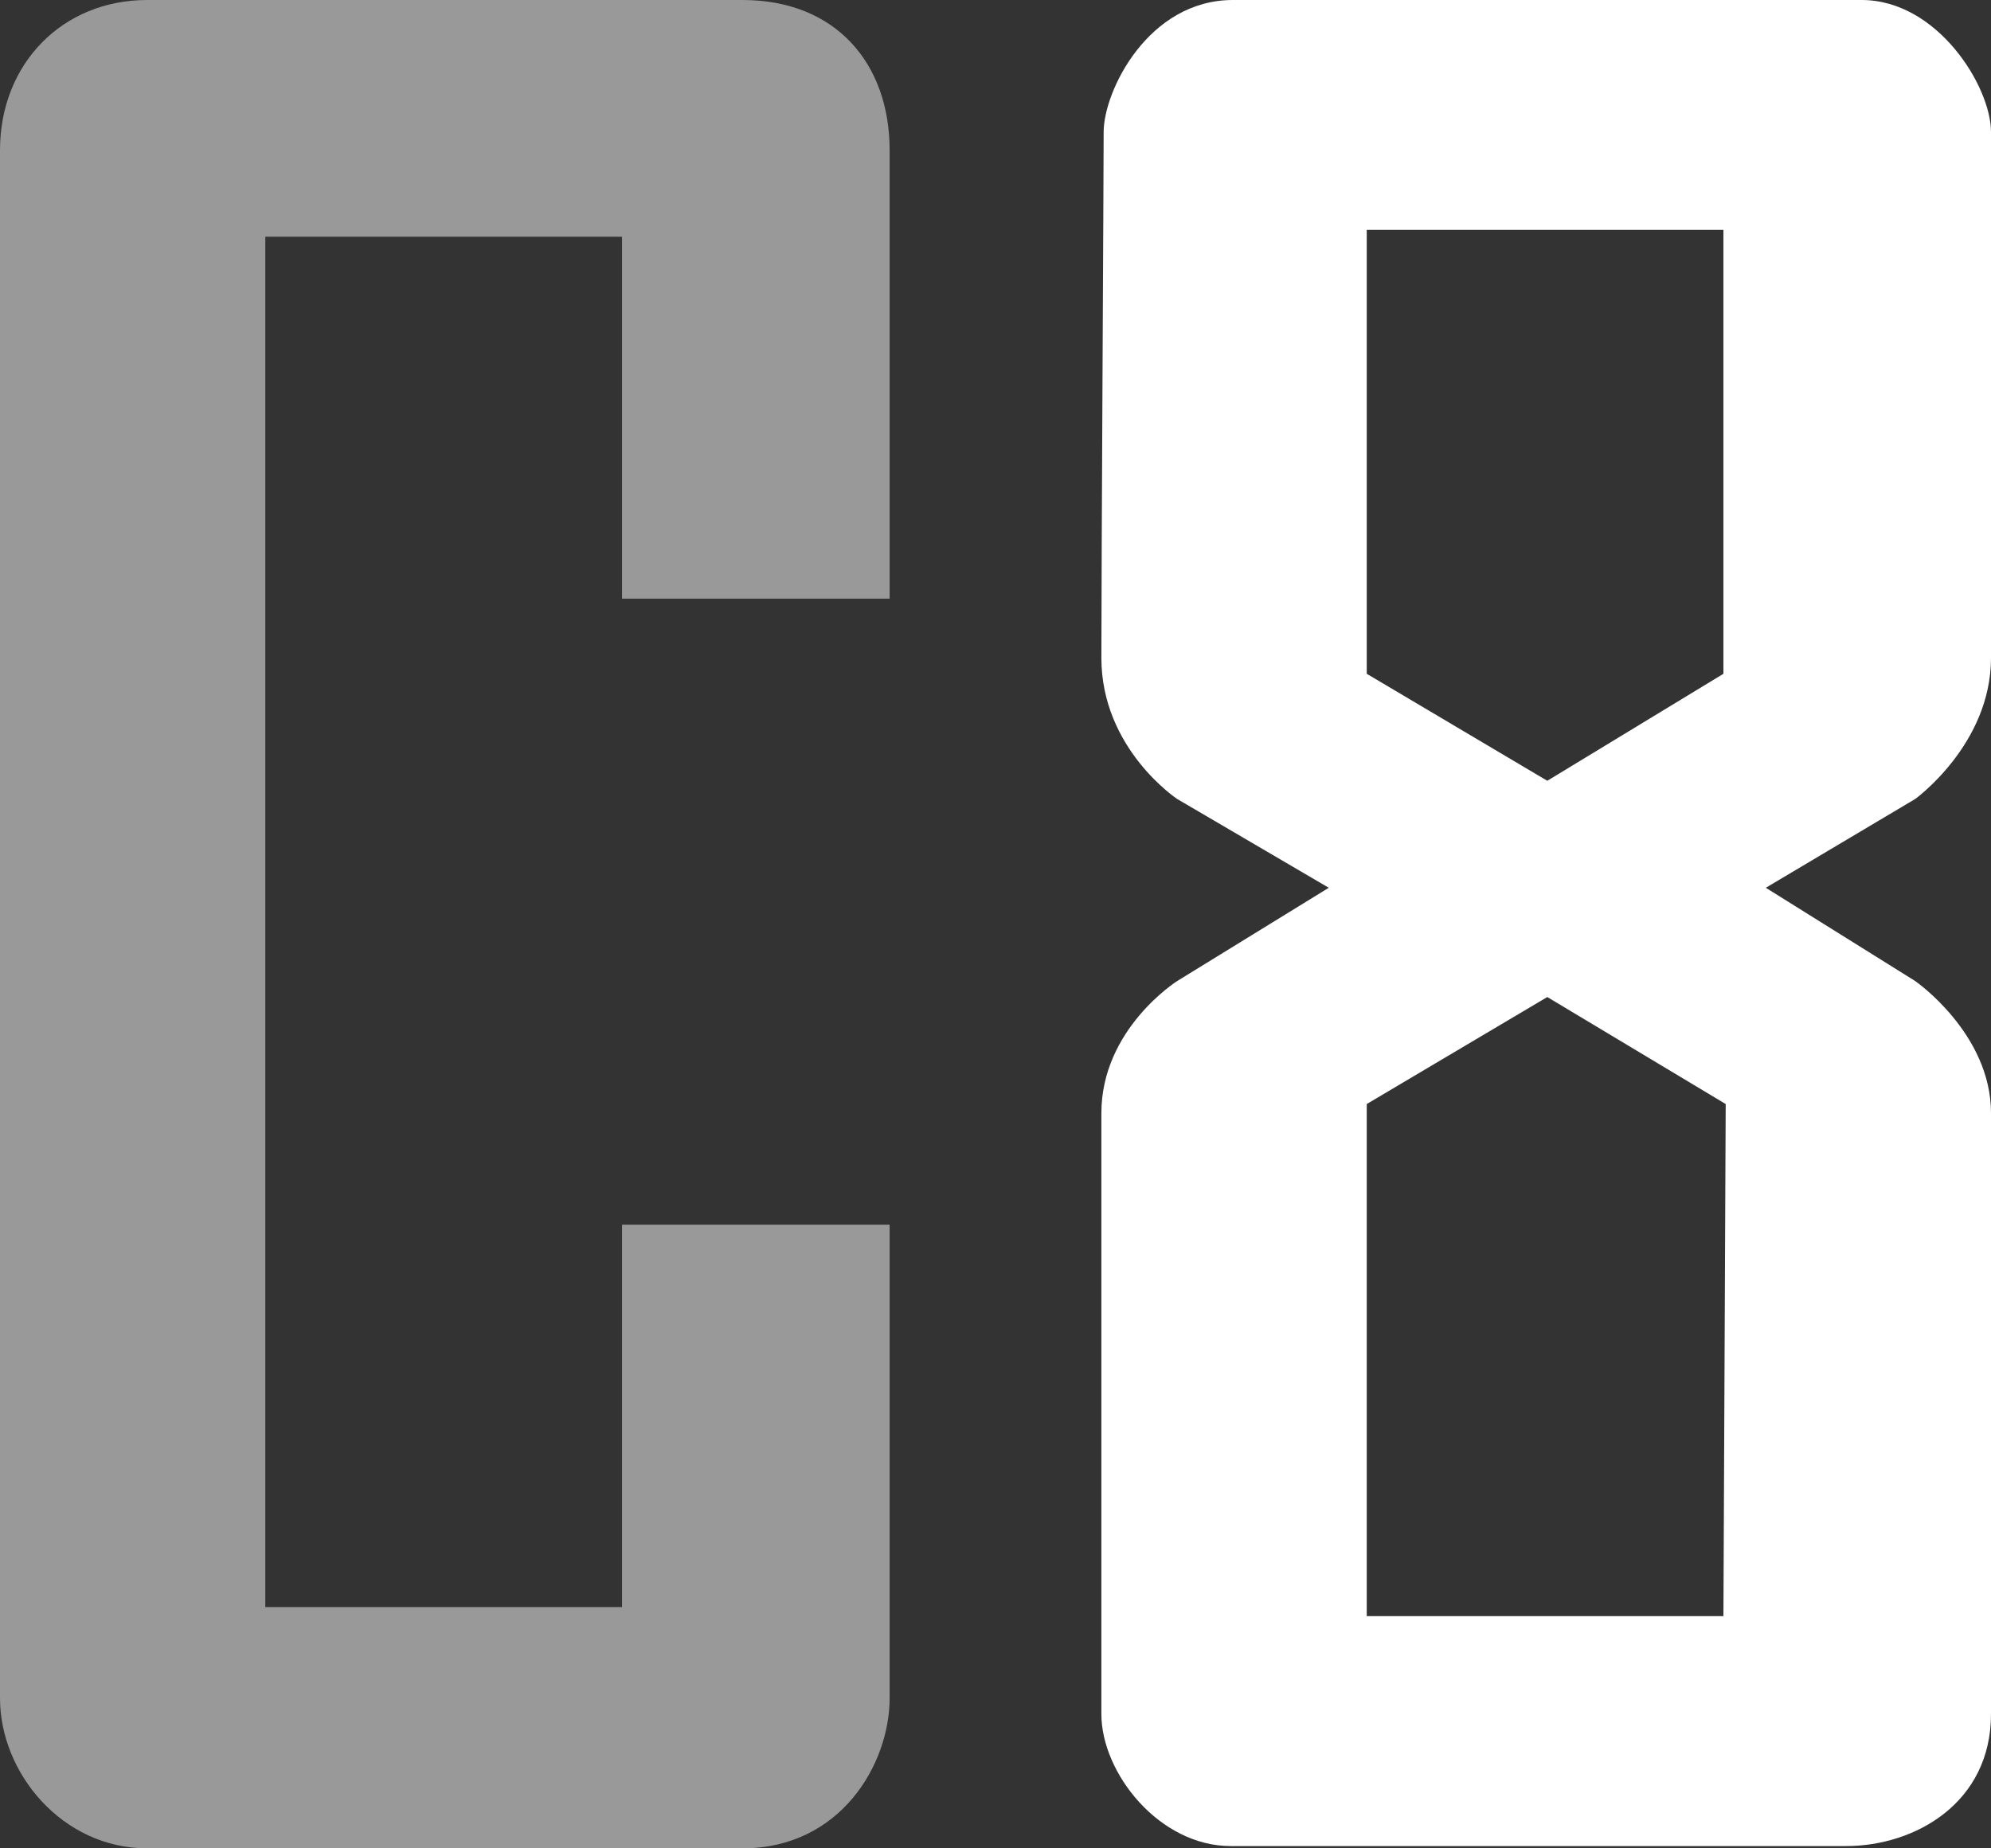
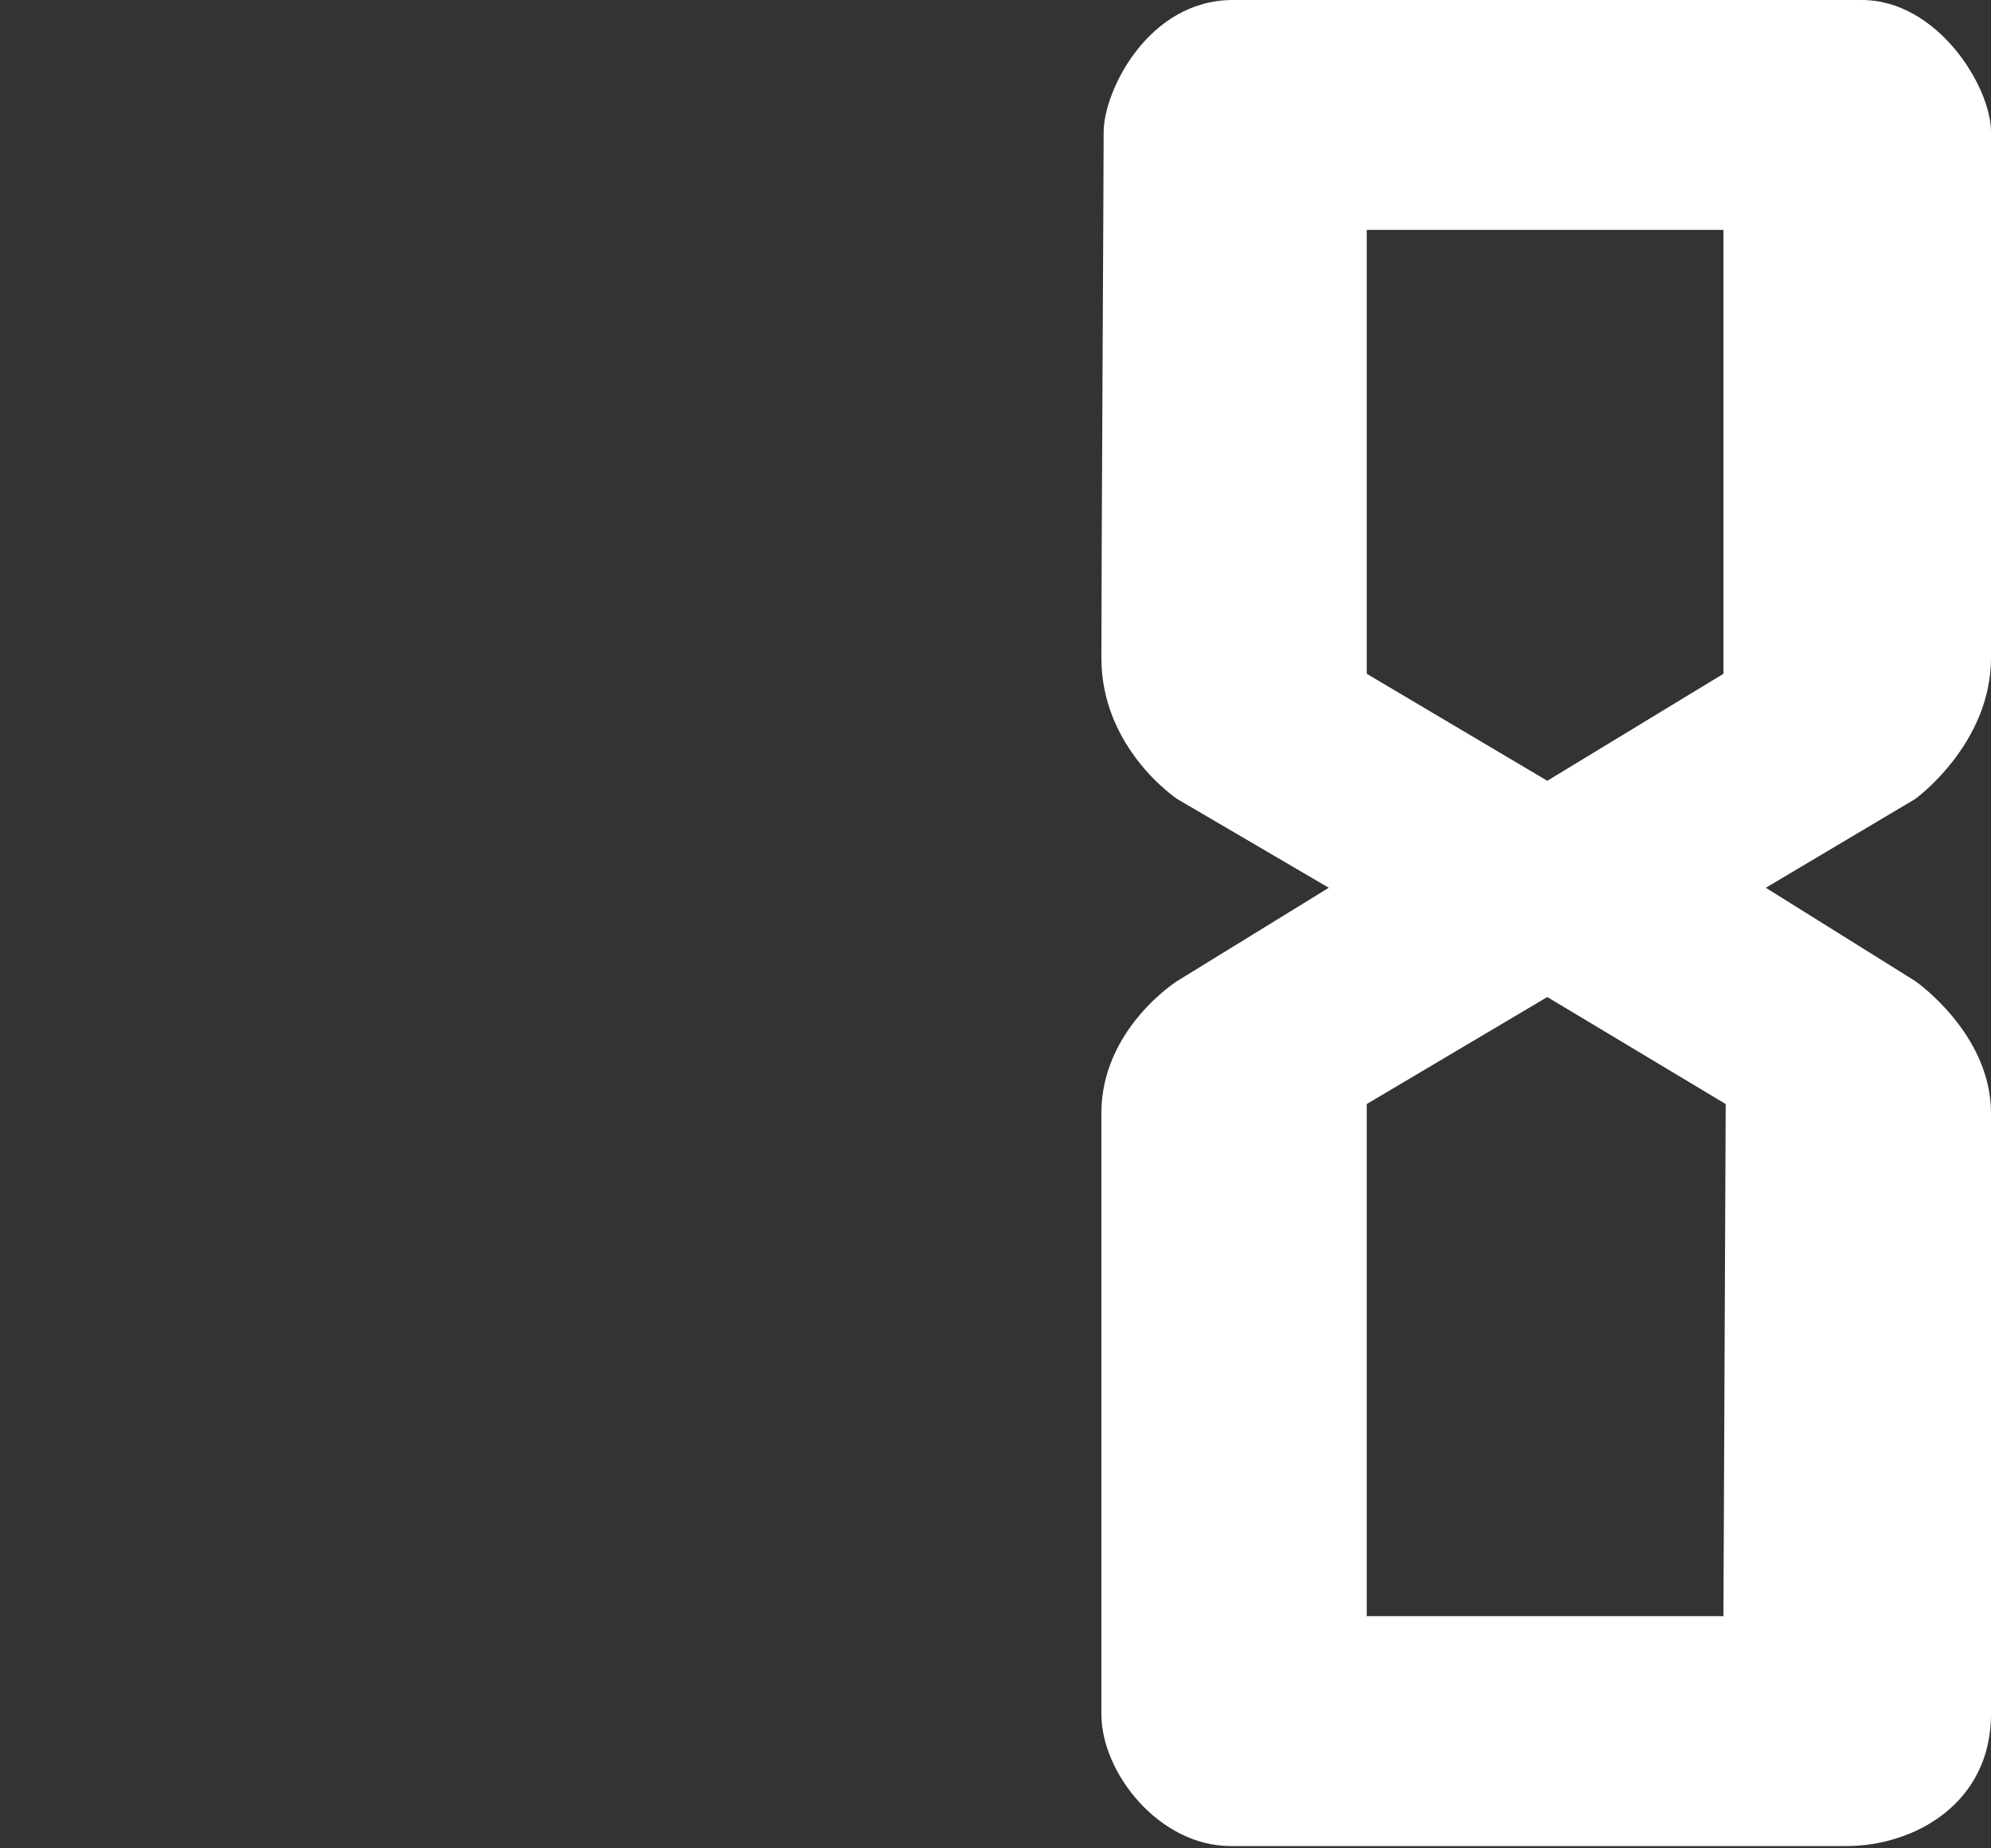
<svg xmlns="http://www.w3.org/2000/svg" width="28" height="26" viewBox="0 0 28 26" fill="none">
  <rect x="0" y="0" width="28" height="26" fill="#333333" stroke="none" />
-   <path d="M2.069 0C0.878 0 0 0.897 0 2.113V23.887C0 24.943 0.878 26 2.069 26H10.441C11.821 26 12.511 24.815 12.511 23.887V17.227H8.748V22.606H3.731V3.33H8.748V8.421H12.511V2.113C12.511 0.897 11.758 0 10.441 0H2.069Z" fill="white" fill-opacity="0.5" />
  <path fill-rule="evenodd" clip-rule="evenodd" d="M15.521 1.857C15.521 1.281 16.148 0 17.339 0C18.531 0 25.115 0 26.181 0C27.247 0 28 1.217 28 1.857C28 2.498 28 8.037 28 9.254C28 10.47 26.934 11.239 26.934 11.239L24.833 12.488L26.934 13.8C26.934 13.8 28 14.537 28 15.658C28 16.778 28 22.862 28 24.111C28 25.36 26.934 25.968 25.962 25.968C24.99 25.968 18.311 25.968 17.308 25.968C16.305 25.968 15.489 24.943 15.489 24.111C15.489 23.278 15.489 16.842 15.489 15.658C15.489 14.473 16.555 13.8 16.555 13.8L18.687 12.488L16.555 11.239C16.555 11.239 15.489 10.534 15.489 9.254C15.489 7.973 15.521 2.433 15.521 1.857ZM24.237 3.234H19.221V9.478L21.76 10.983L24.237 9.478V3.234ZM24.269 15.53L21.76 14.025L19.221 15.53V22.734H24.237L24.269 15.53Z" fill="white" />
</svg>